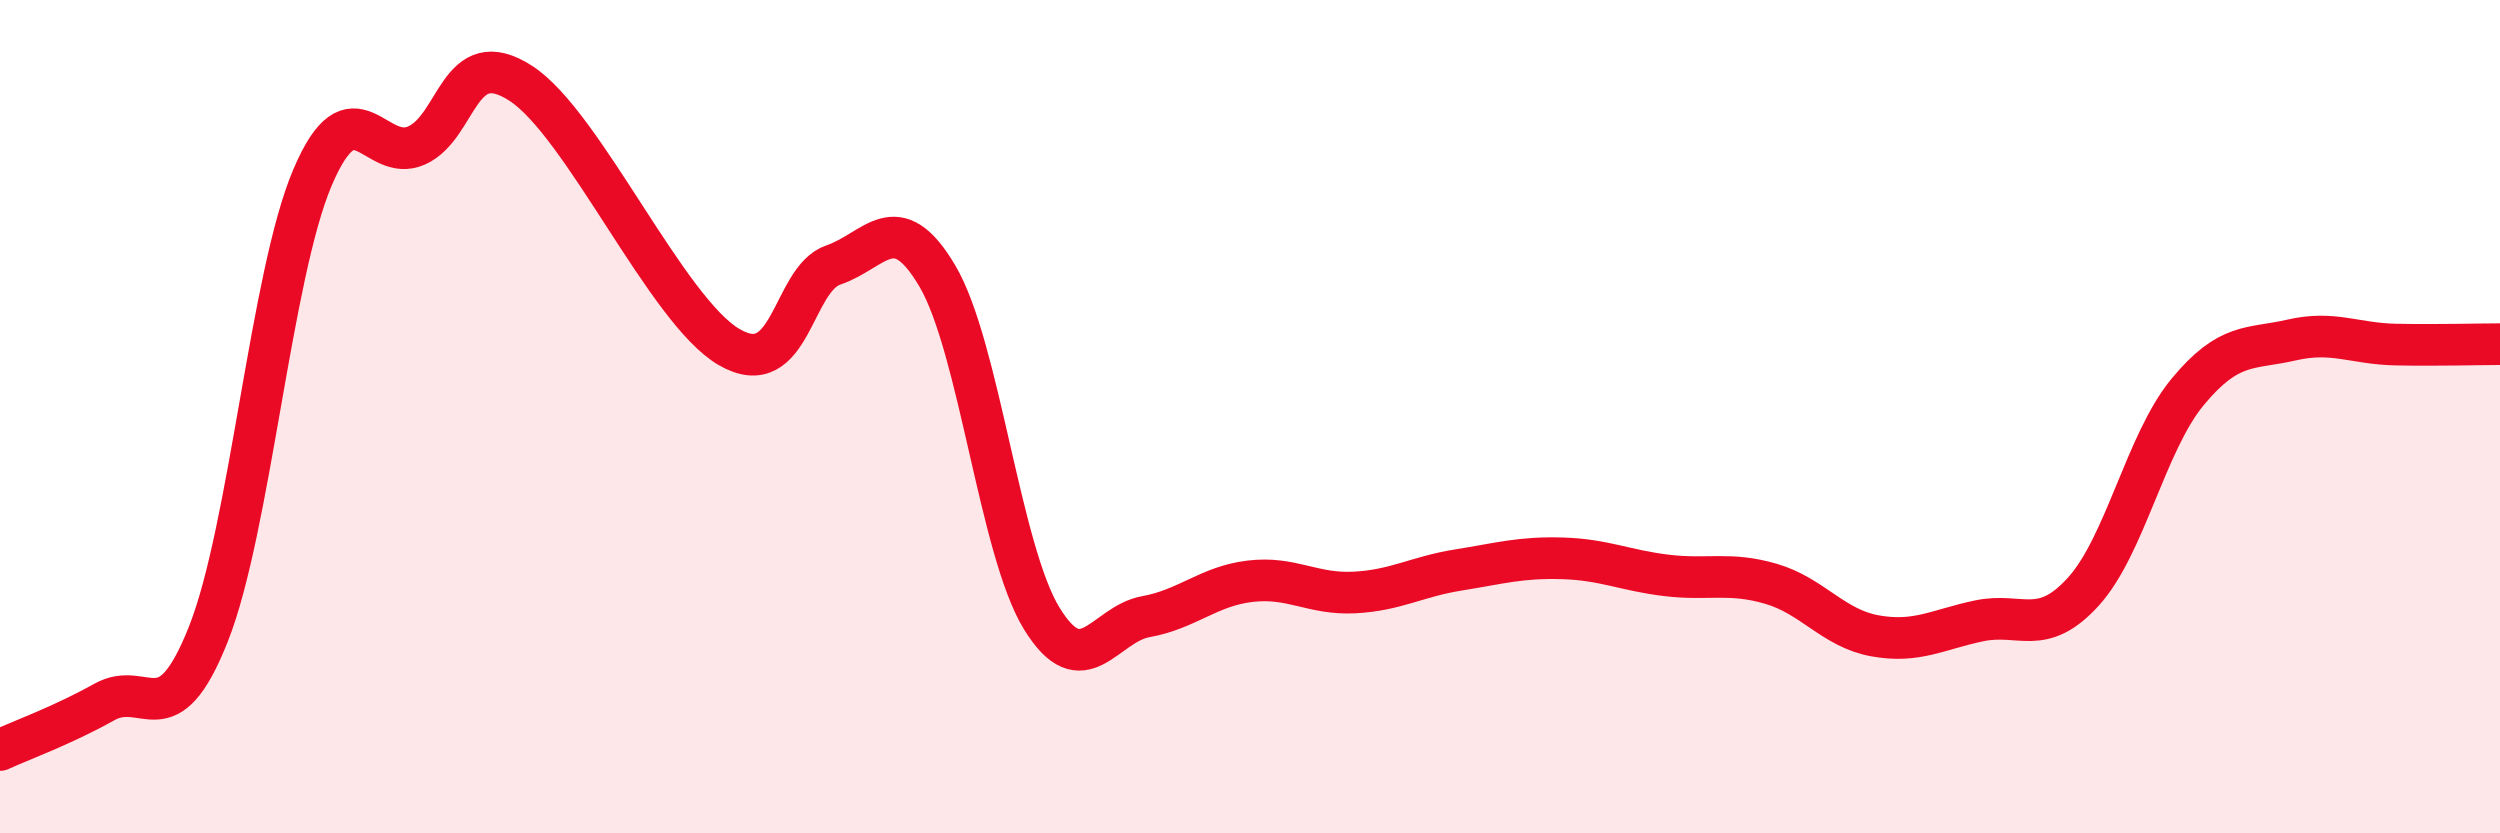
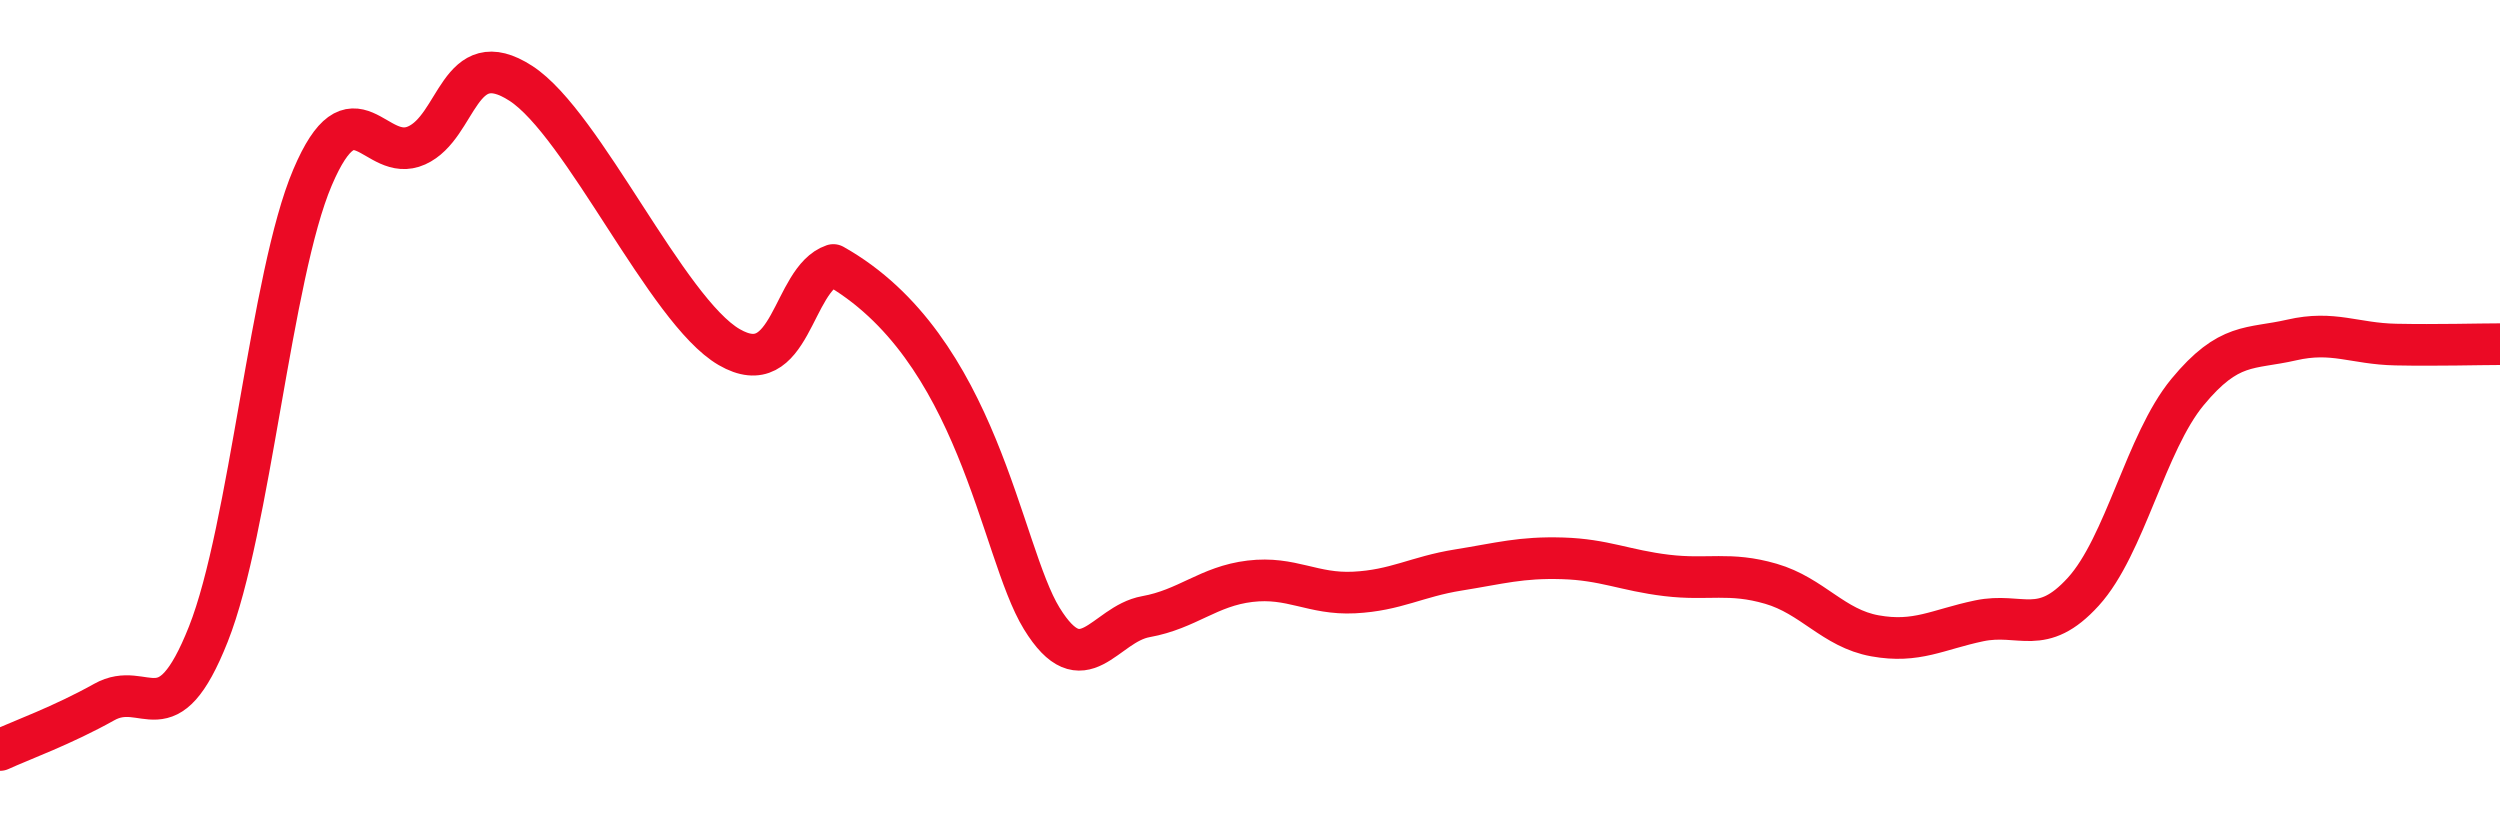
<svg xmlns="http://www.w3.org/2000/svg" width="60" height="20" viewBox="0 0 60 20">
-   <path d="M 0,18 C 0.5,17.77 1.5,17.41 2.5,16.85 C 3.5,16.29 4,17.74 5,15.22 C 6,12.7 6.5,6.61 7.5,4.26 C 8.5,1.91 9,3.94 10,3.49 C 11,3.04 11,1.03 12.5,2 C 14,2.97 16,7.46 17.5,8.33 C 19,9.2 19,6.7 20,6.36 C 21,6.02 21.5,4.93 22.5,6.63 C 23.5,8.33 24,13.21 25,14.84 C 26,16.47 26.5,14.98 27.5,14.8 C 28.5,14.62 29,14.07 30,13.95 C 31,13.83 31.5,14.27 32.5,14.22 C 33.5,14.17 34,13.84 35,13.68 C 36,13.52 36.5,13.37 37.5,13.4 C 38.5,13.43 39,13.69 40,13.81 C 41,13.93 41.5,13.72 42.5,14.01 C 43.5,14.3 44,15.08 45,15.26 C 46,15.44 46.5,15.11 47.5,14.9 C 48.5,14.69 49,15.3 50,14.2 C 51,13.1 51.5,10.62 52.5,9.41 C 53.5,8.2 54,8.39 55,8.16 C 56,7.93 56.5,8.25 57.5,8.27 C 58.5,8.29 59.5,8.26 60,8.26L60 20L0 20Z" fill="#EB0A25" opacity="0.1" stroke-linecap="round" stroke-linejoin="round" />
-   <path d="M 0,18 C 0.5,17.77 1.5,17.41 2.5,16.85 C 3.5,16.29 4,17.74 5,15.22 C 6,12.7 6.5,6.61 7.5,4.26 C 8.5,1.91 9,3.94 10,3.49 C 11,3.04 11,1.03 12.5,2 C 14,2.97 16,7.46 17.5,8.33 C 19,9.2 19,6.7 20,6.36 C 21,6.02 21.5,4.93 22.5,6.63 C 23.5,8.33 24,13.21 25,14.84 C 26,16.47 26.5,14.98 27.5,14.8 C 28.5,14.62 29,14.07 30,13.95 C 31,13.83 31.5,14.27 32.5,14.22 C 33.5,14.17 34,13.84 35,13.68 C 36,13.52 36.5,13.37 37.5,13.4 C 38.5,13.43 39,13.69 40,13.81 C 41,13.93 41.5,13.72 42.5,14.01 C 43.5,14.3 44,15.08 45,15.26 C 46,15.44 46.5,15.11 47.5,14.9 C 48.5,14.69 49,15.3 50,14.2 C 51,13.1 51.5,10.62 52.5,9.41 C 53.5,8.2 54,8.39 55,8.16 C 56,7.93 56.5,8.25 57.5,8.27 C 58.5,8.29 59.5,8.26 60,8.26" stroke="#EB0A25" stroke-width="1" fill="none" stroke-linecap="round" stroke-linejoin="round" />
+   <path d="M 0,18 C 0.5,17.77 1.5,17.41 2.5,16.85 C 3.5,16.29 4,17.74 5,15.22 C 6,12.7 6.5,6.61 7.5,4.26 C 8.5,1.91 9,3.94 10,3.49 C 11,3.04 11,1.03 12.5,2 C 14,2.97 16,7.46 17.5,8.33 C 19,9.2 19,6.7 20,6.36 C 23.5,8.33 24,13.21 25,14.84 C 26,16.47 26.5,14.98 27.5,14.8 C 28.5,14.62 29,14.07 30,13.95 C 31,13.83 31.5,14.27 32.5,14.22 C 33.5,14.17 34,13.84 35,13.68 C 36,13.52 36.5,13.37 37.5,13.4 C 38.5,13.43 39,13.69 40,13.81 C 41,13.93 41.5,13.72 42.5,14.01 C 43.5,14.3 44,15.08 45,15.26 C 46,15.44 46.5,15.11 47.5,14.9 C 48.5,14.69 49,15.3 50,14.2 C 51,13.1 51.5,10.62 52.5,9.41 C 53.5,8.2 54,8.39 55,8.16 C 56,7.93 56.5,8.25 57.5,8.27 C 58.5,8.29 59.5,8.26 60,8.26" stroke="#EB0A25" stroke-width="1" fill="none" stroke-linecap="round" stroke-linejoin="round" />
</svg>